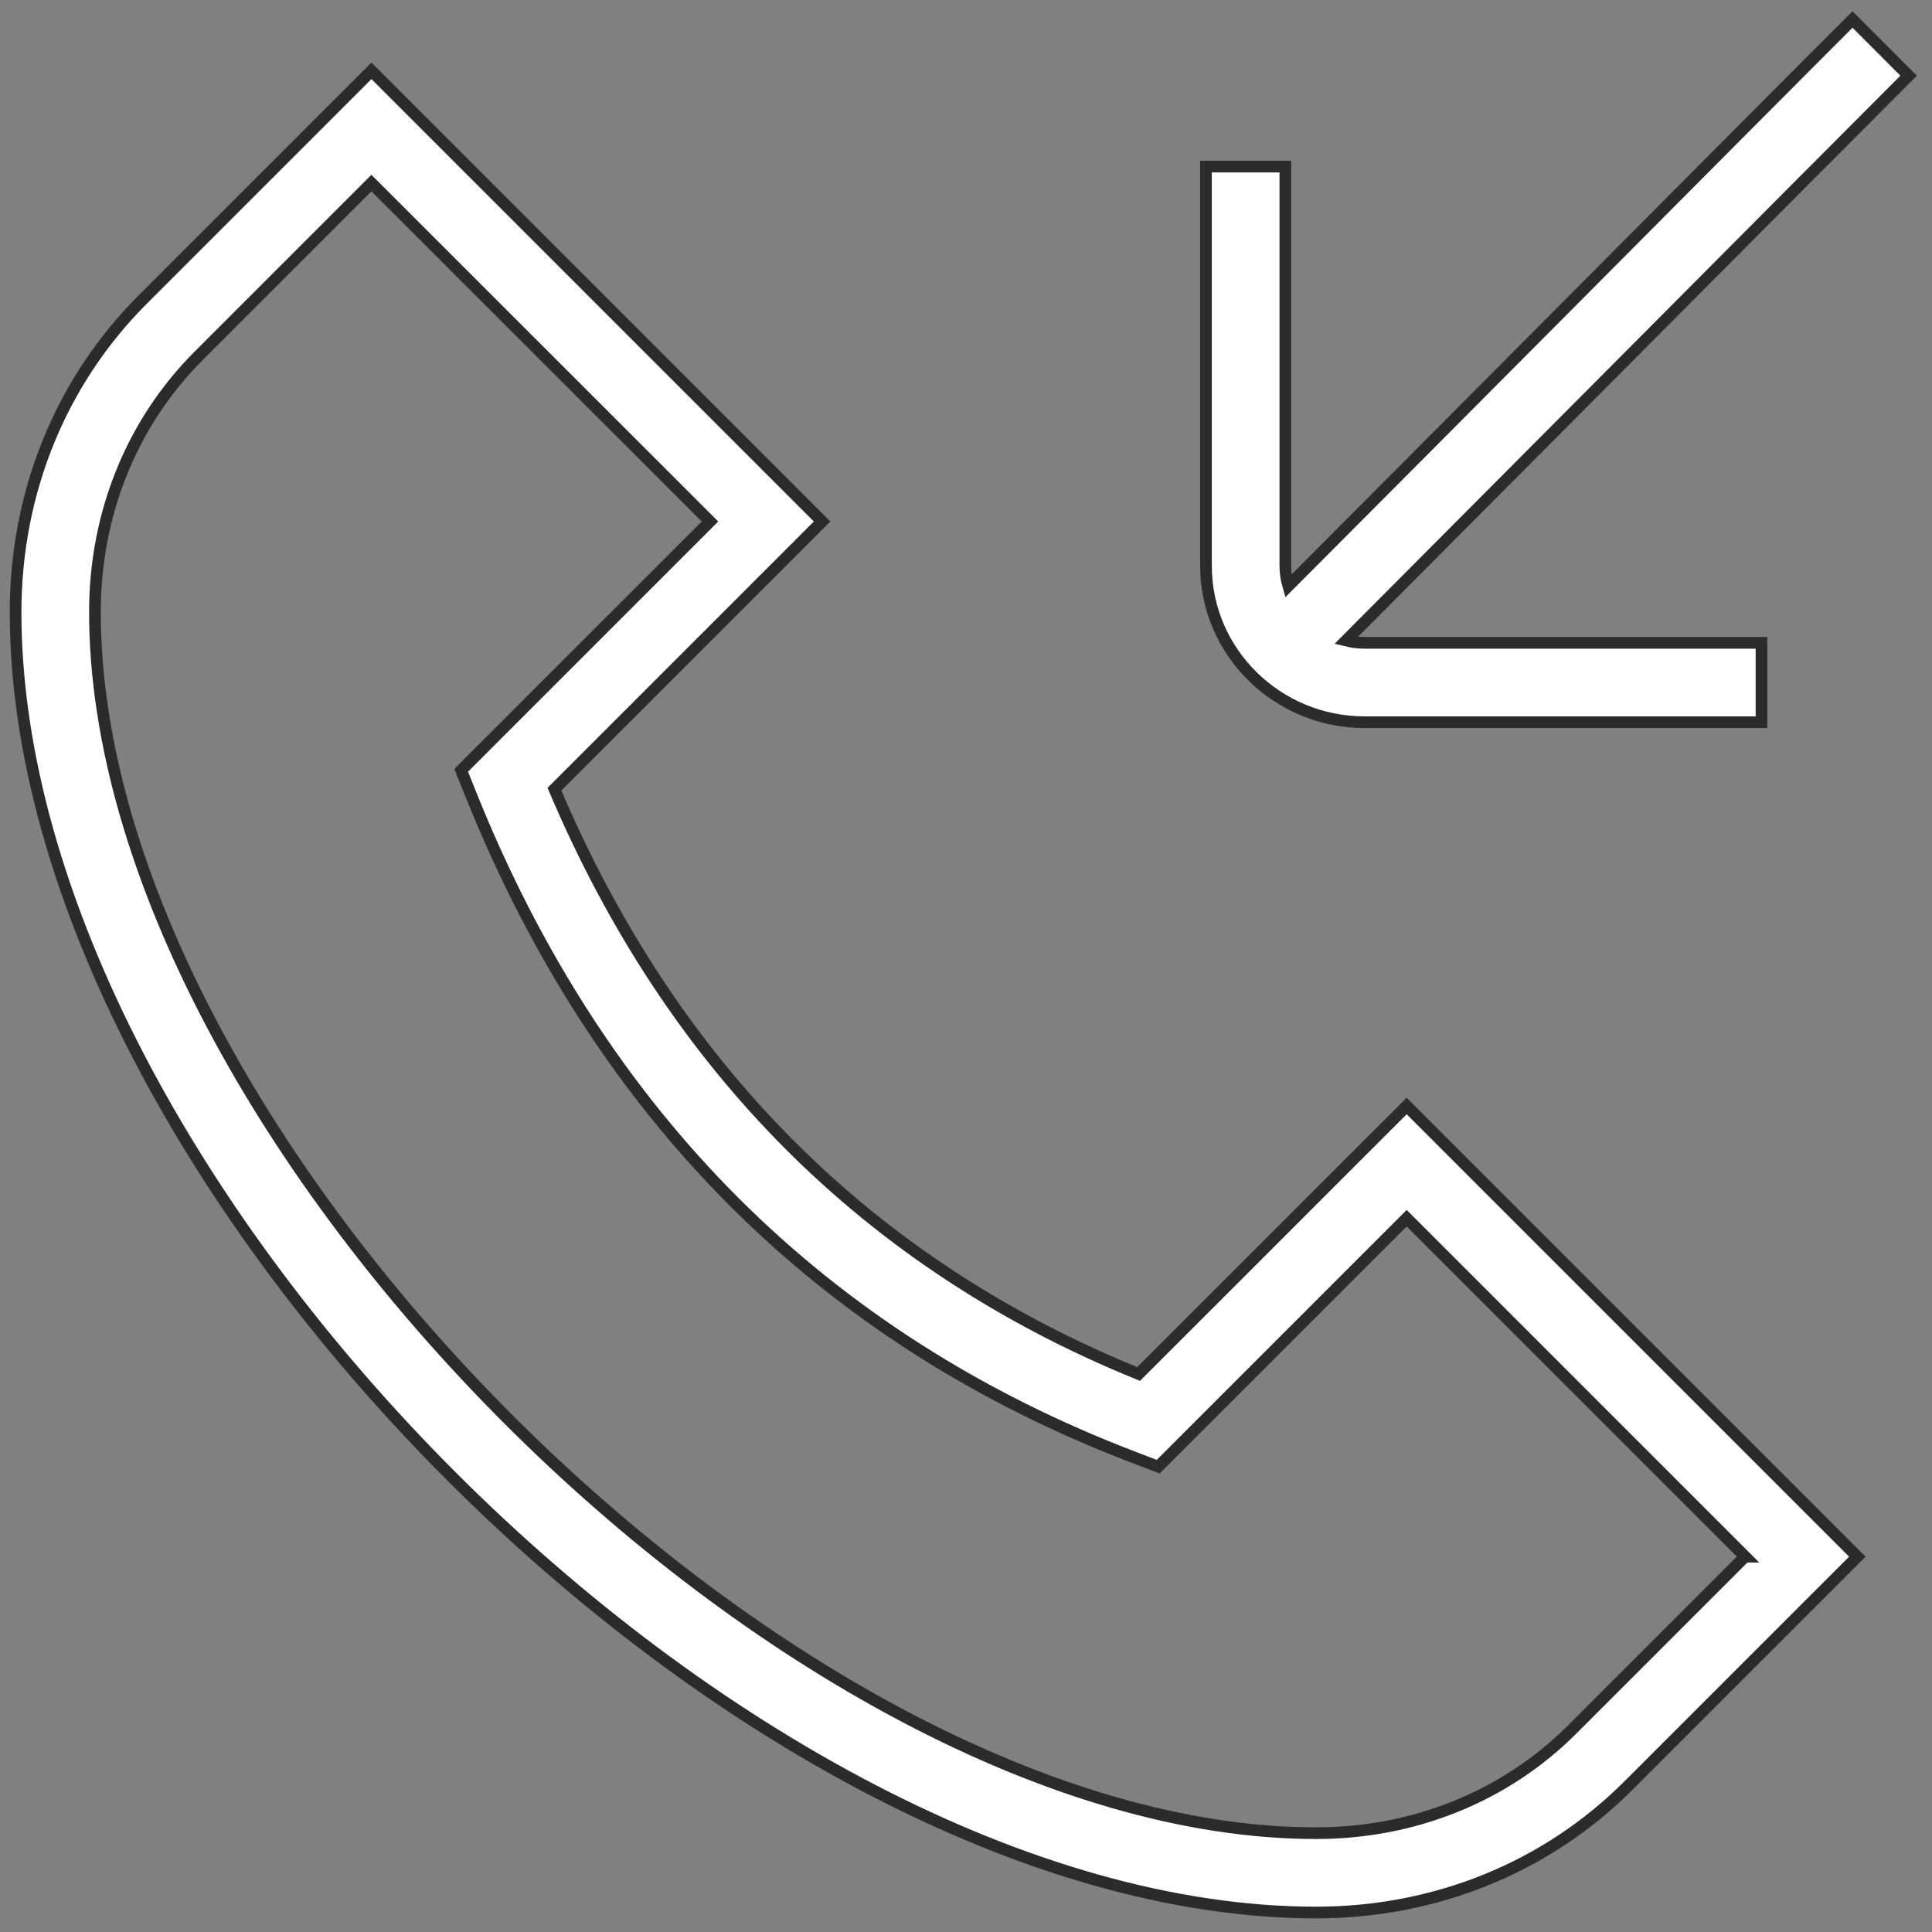
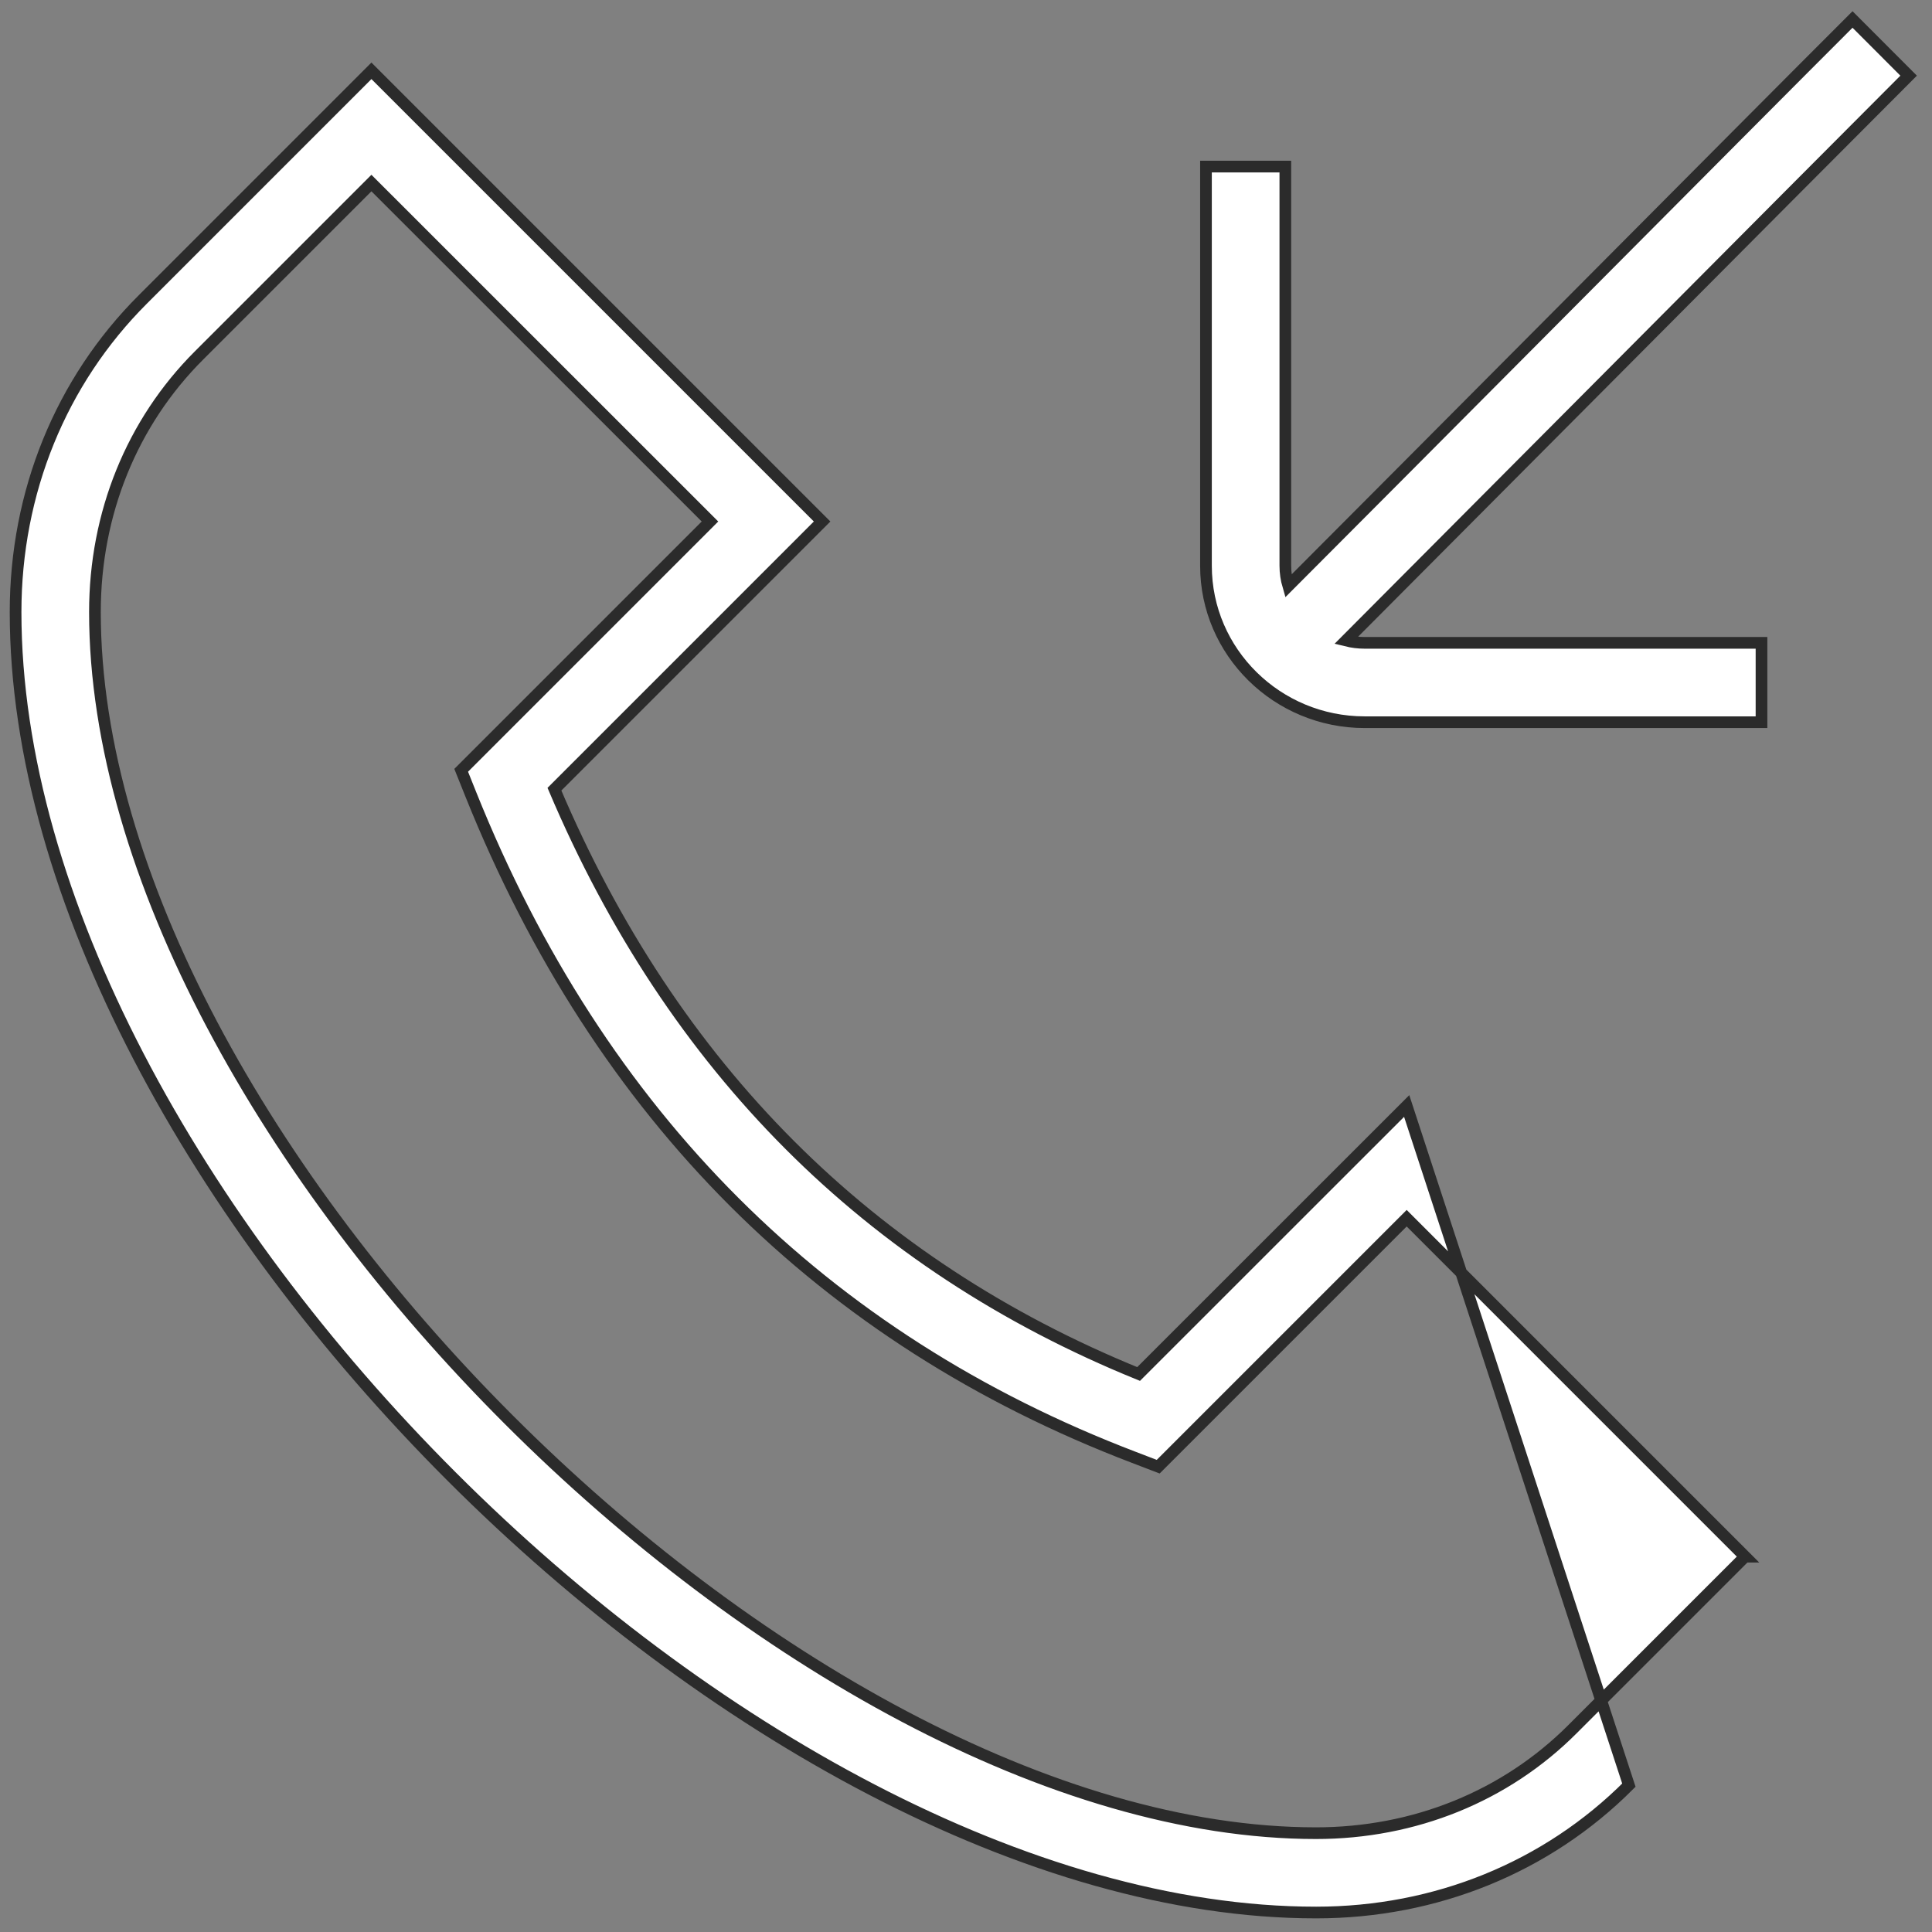
<svg xmlns="http://www.w3.org/2000/svg" width="124" height="124" viewBox="0 0 124 124" fill="none">
  <rect x="0" y="0" width="124" height="124" fill="#808080" stroke="none" />
-   <path d="M122.5 4.856C119.424 7.933 111.386 16.006 103.328 24.105C96.844 30.619 90.34 37.154 86.392 41.112C86.779 41.208 87.182 41.259 87.589 41.259H113.057V46.353H87.589C81.971 46.353 77.402 41.85 77.402 36.314V10.693H82.496V36.309C82.496 36.757 82.562 37.195 82.684 37.612C86.621 33.67 93.177 27.079 99.717 20.509C107.78 12.405 115.817 4.326 118.899 1.25L122.5 4.856ZM90.284 70.985L119.21 99.911L104.545 114.575C99.284 119.847 92.153 122.75 84.472 122.75C47.804 122.75 1 75.951 1 39.283C1 31.597 3.903 24.471 9.175 19.21L23.839 4.545L52.765 33.471L35.585 50.652C43.174 68.54 55.775 81.151 73.078 88.186L90.284 70.985ZM112.007 99.911L90.284 78.187L74.336 94.135L72.793 93.544C52.821 85.924 38.498 71.606 30.226 51.003L29.6 49.44L45.568 33.471L23.839 11.748L12.776 22.811C8.467 27.11 6.093 32.962 6.093 39.283C6.093 72.977 50.768 117.657 84.462 117.657C90.783 117.657 96.635 115.283 100.934 110.974L111.997 99.911H112.007Z" fill="white" stroke="#2B2B2B" stroke-width="0.75" />
+   <path d="M122.5 4.856C119.424 7.933 111.386 16.006 103.328 24.105C96.844 30.619 90.34 37.154 86.392 41.112C86.779 41.208 87.182 41.259 87.589 41.259H113.057V46.353H87.589C81.971 46.353 77.402 41.85 77.402 36.314V10.693H82.496V36.309C82.496 36.757 82.562 37.195 82.684 37.612C86.621 33.67 93.177 27.079 99.717 20.509C107.78 12.405 115.817 4.326 118.899 1.25L122.5 4.856ZM90.284 70.985L104.545 114.575C99.284 119.847 92.153 122.75 84.472 122.75C47.804 122.75 1 75.951 1 39.283C1 31.597 3.903 24.471 9.175 19.21L23.839 4.545L52.765 33.471L35.585 50.652C43.174 68.54 55.775 81.151 73.078 88.186L90.284 70.985ZM112.007 99.911L90.284 78.187L74.336 94.135L72.793 93.544C52.821 85.924 38.498 71.606 30.226 51.003L29.6 49.44L45.568 33.471L23.839 11.748L12.776 22.811C8.467 27.11 6.093 32.962 6.093 39.283C6.093 72.977 50.768 117.657 84.462 117.657C90.783 117.657 96.635 115.283 100.934 110.974L111.997 99.911H112.007Z" fill="white" stroke="#2B2B2B" stroke-width="0.75" />
</svg>